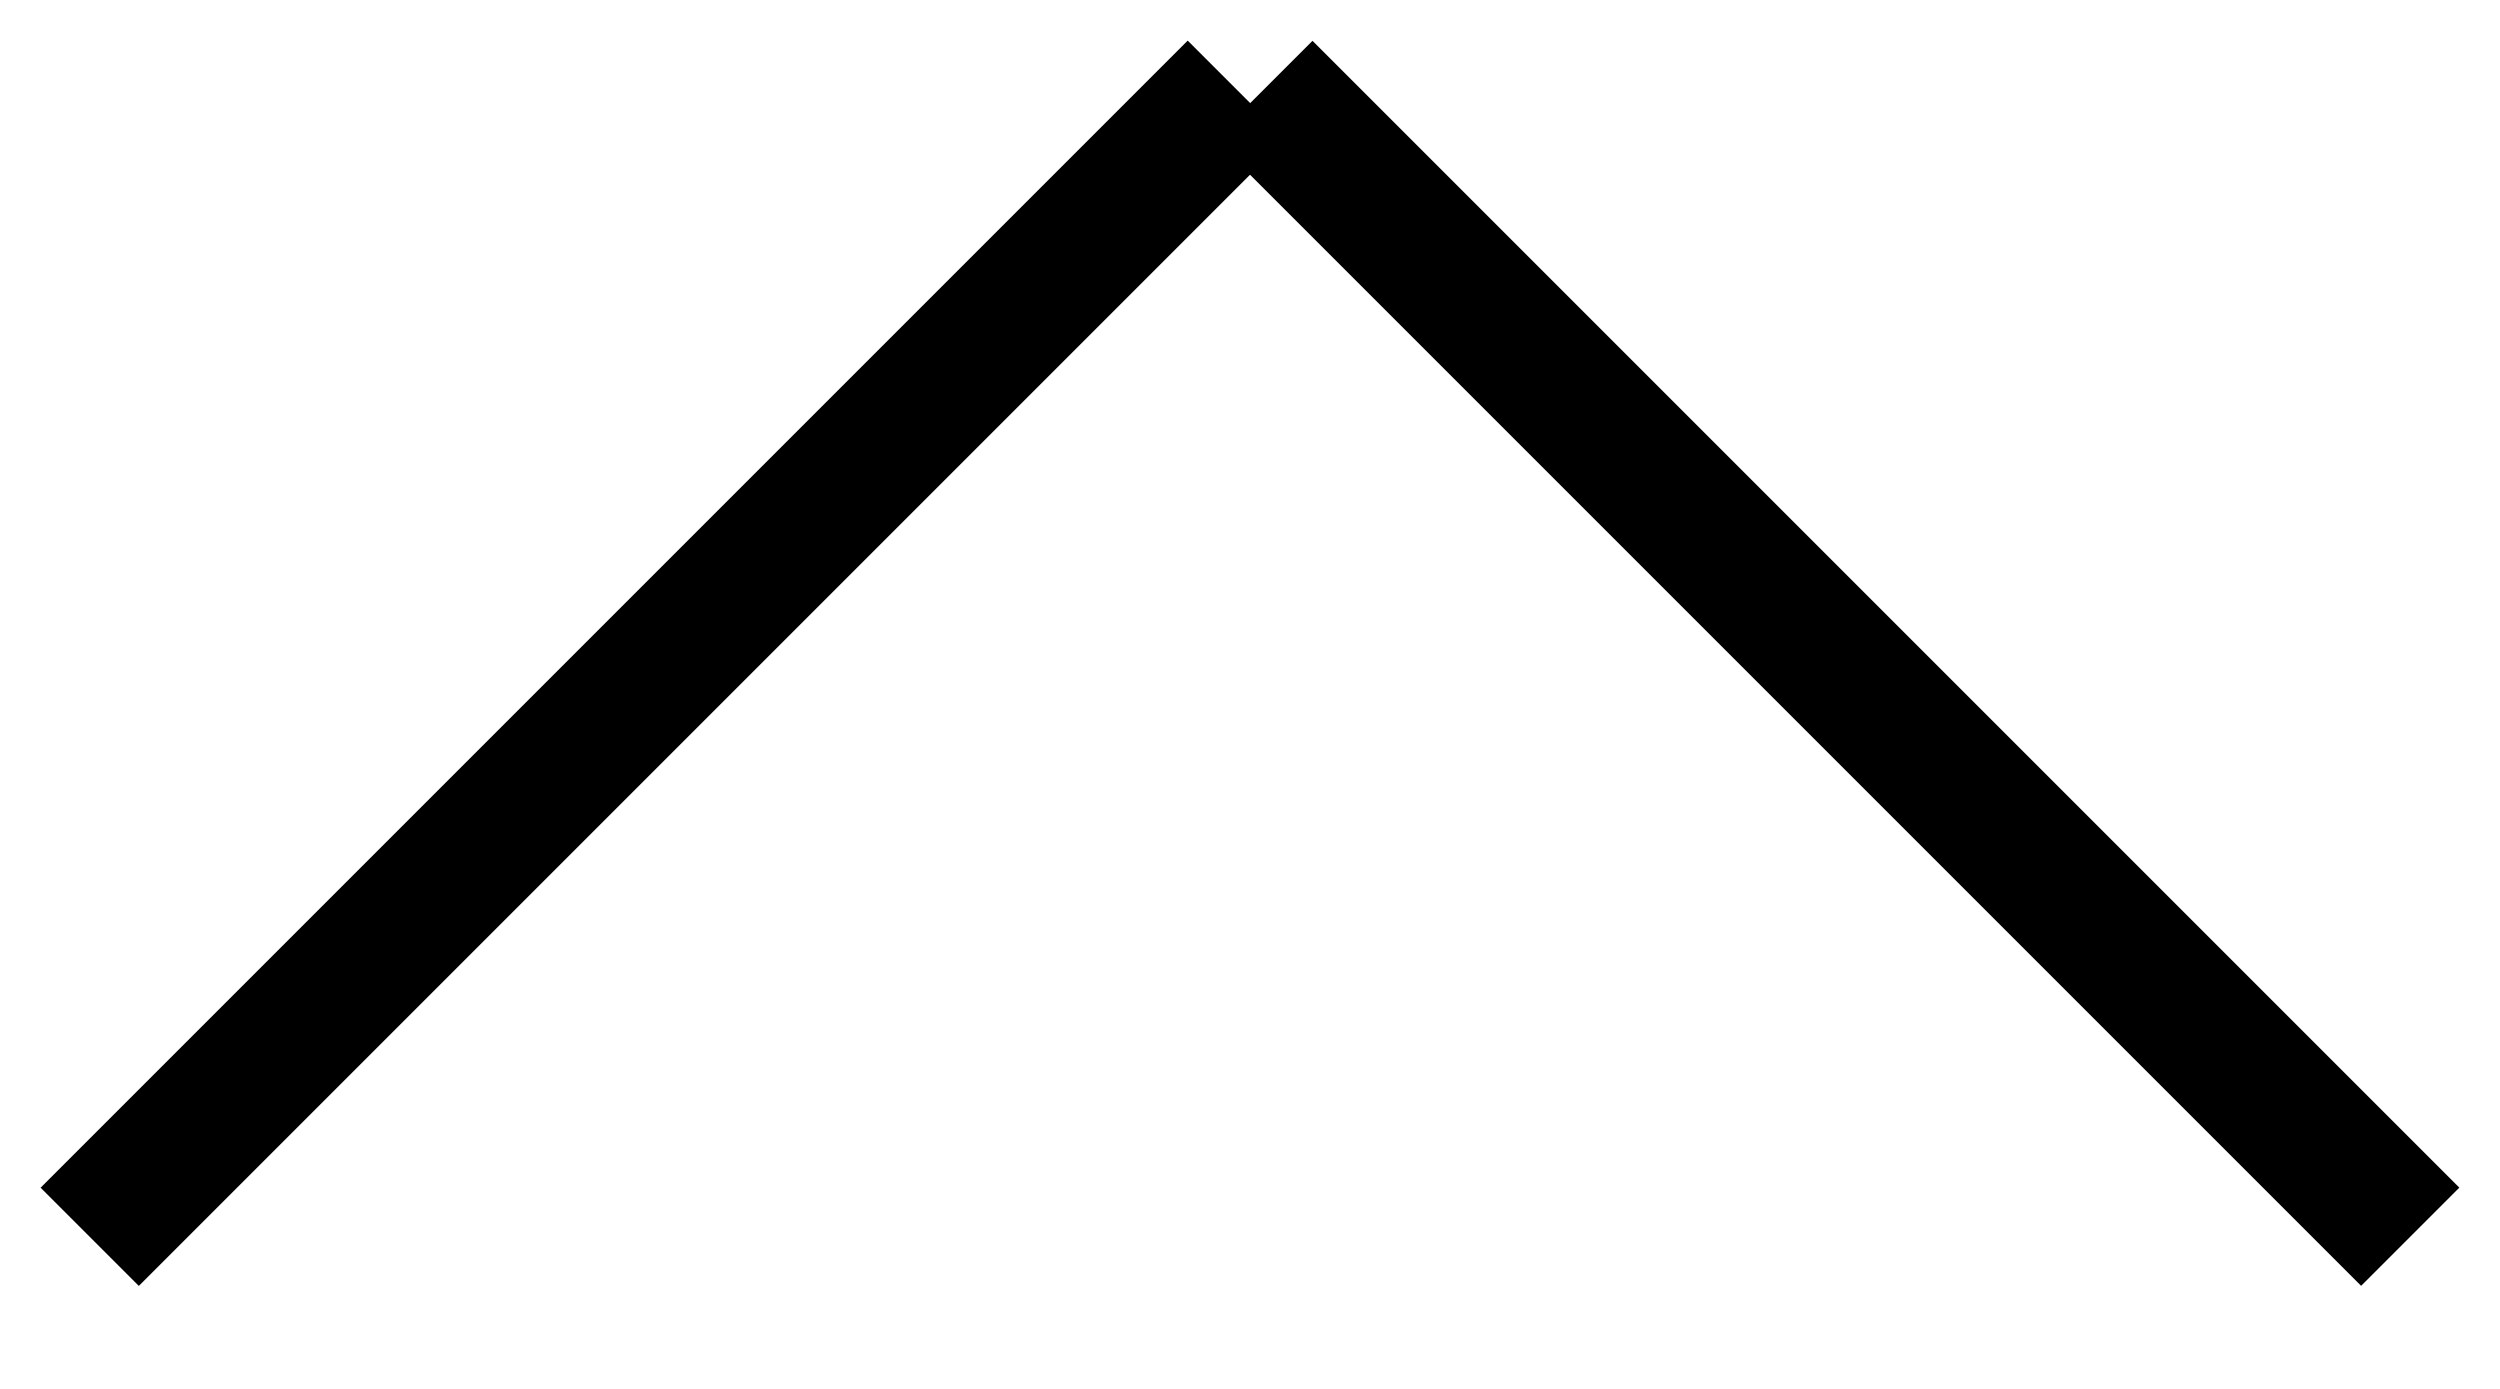
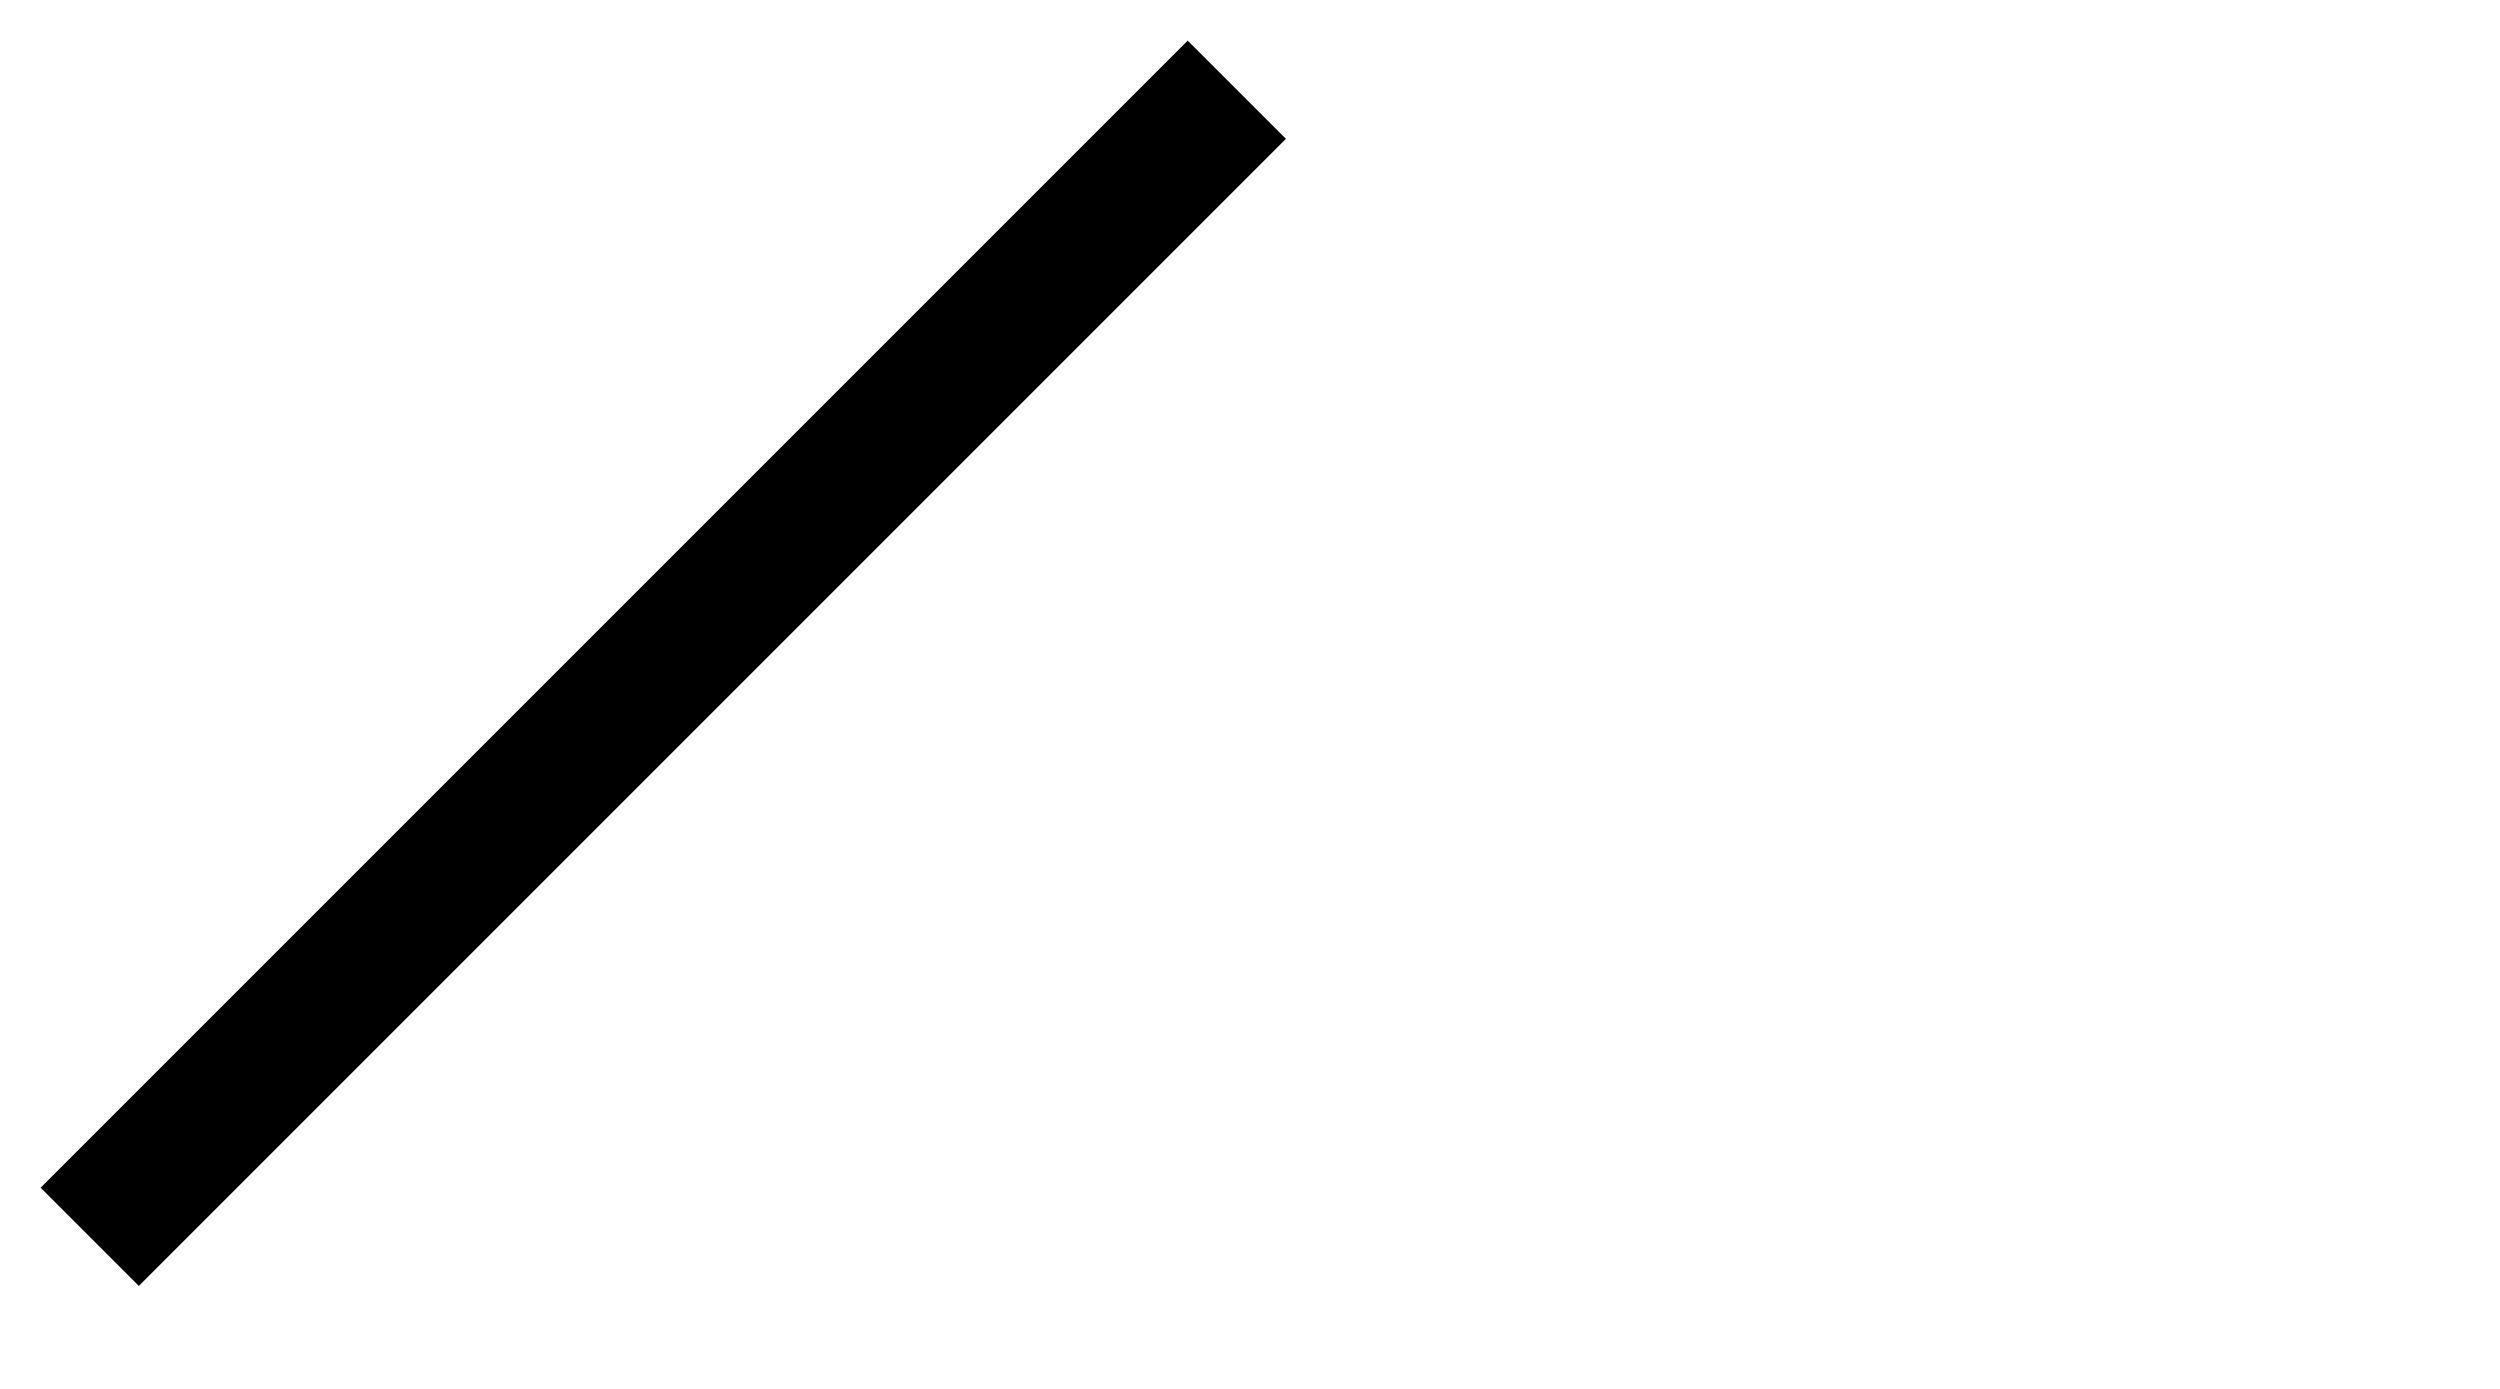
<svg xmlns="http://www.w3.org/2000/svg" width="18" height="10" viewBox="0 0 18 10" fill="none">
  <line x1="0.646" y1="8.905" x2="8.905" y2="0.646" stroke="black" />
-   <line y1="-0.5" x2="11.679" y2="-0.5" transform="matrix(-0.707 -0.707 -0.707 0.707 17 9.258)" stroke="black" />
</svg>